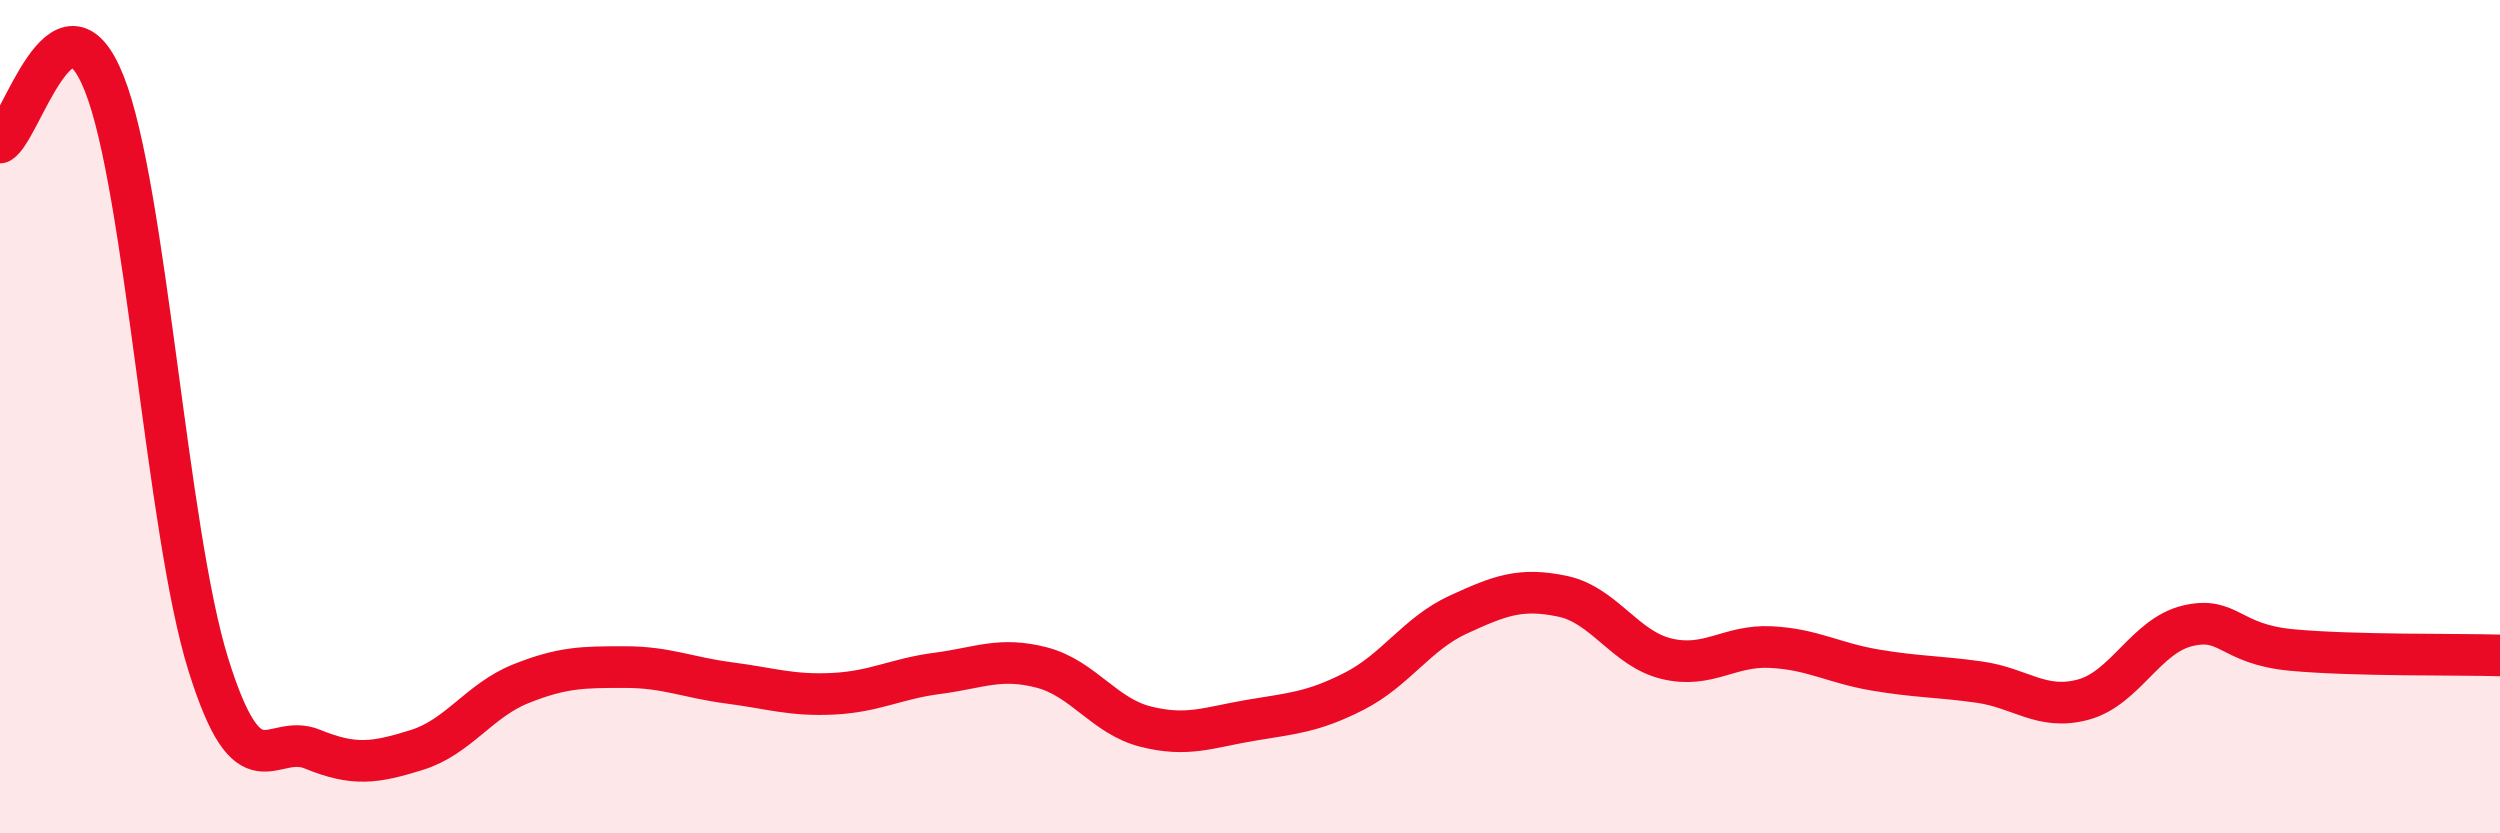
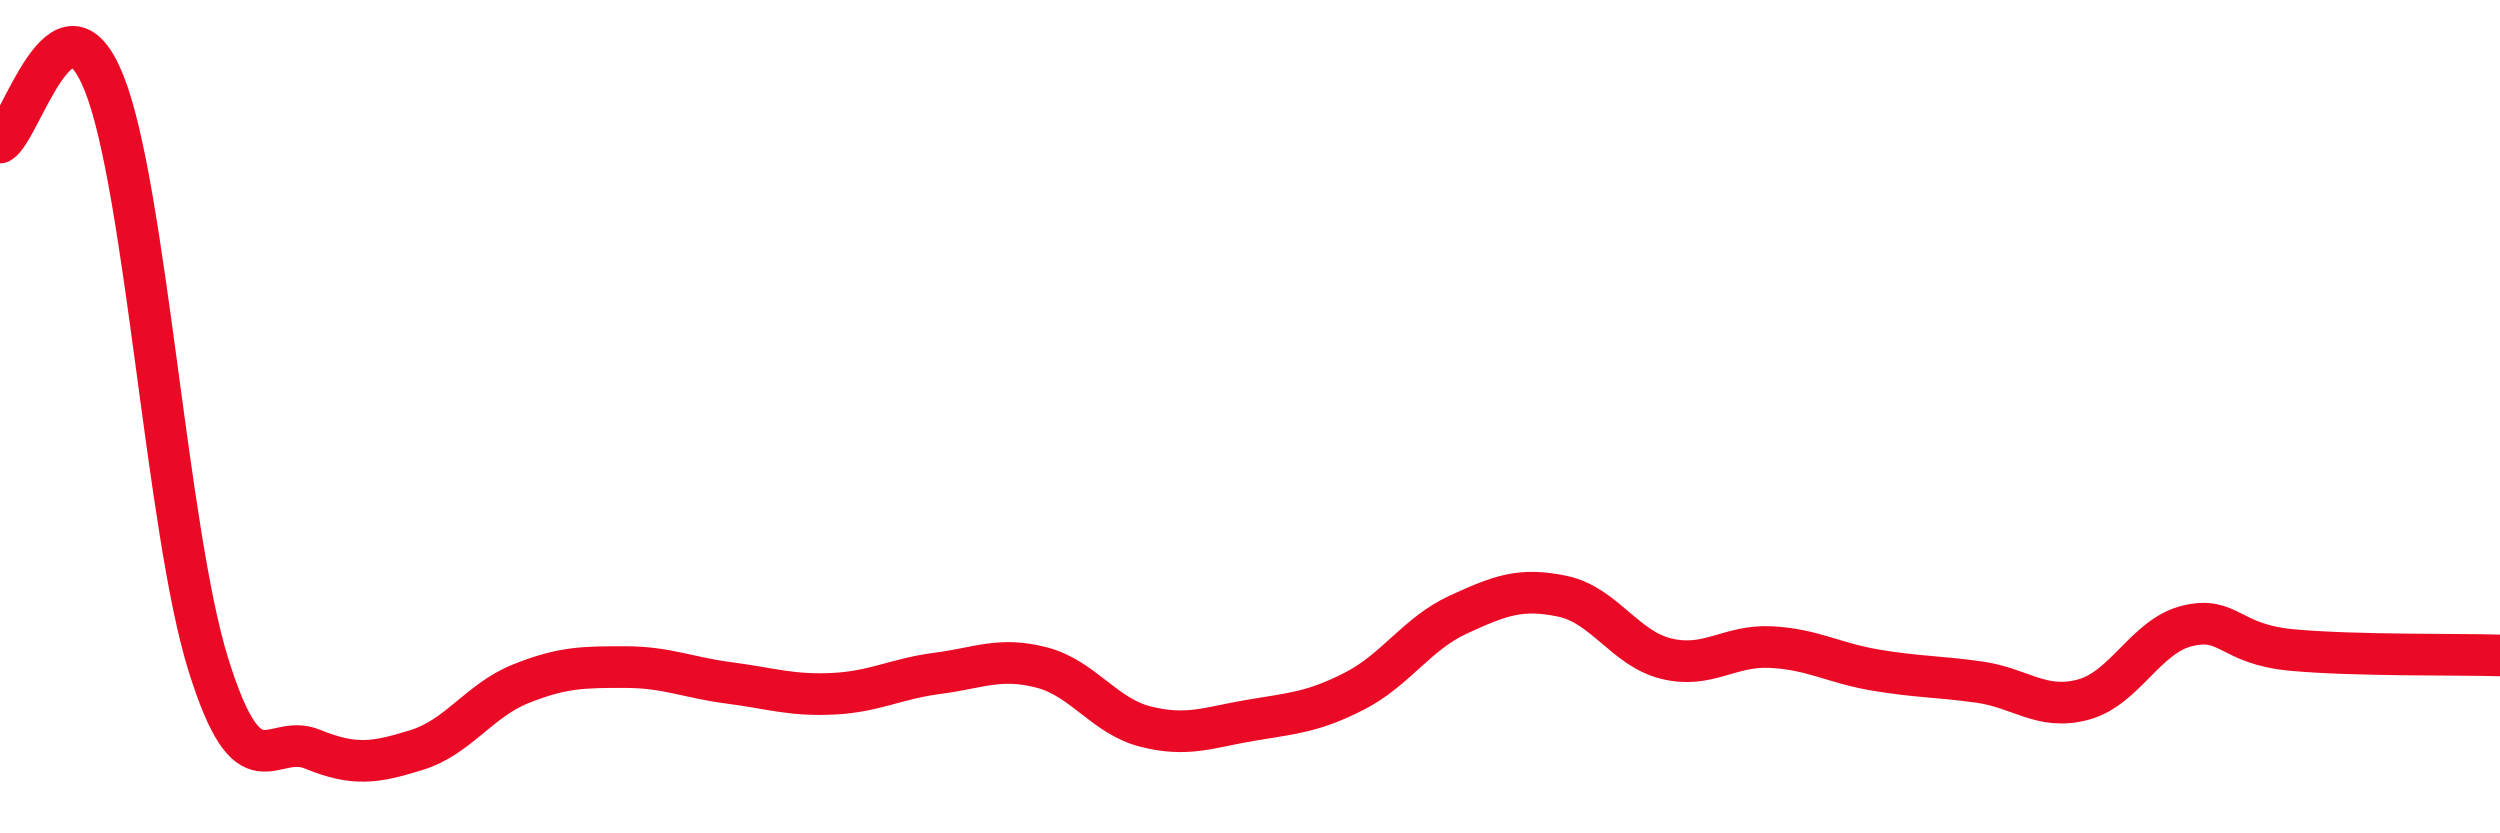
<svg xmlns="http://www.w3.org/2000/svg" width="60" height="20" viewBox="0 0 60 20">
-   <path d="M 0,3.42 C 0.5,3.14 1.5,-0.51 2.5,2 C 3.5,4.51 4,12.75 5,15.95 C 6,19.15 6.5,17.57 7.5,17.98 C 8.5,18.39 9,18.31 10,18 C 11,17.69 11.5,16.81 12.5,16.41 C 13.5,16.01 14,16.01 15,16.01 C 16,16.01 16.5,16.26 17.5,16.39 C 18.5,16.52 19,16.7 20,16.65 C 21,16.6 21.5,16.29 22.5,16.16 C 23.5,16.03 24,15.76 25,16.02 C 26,16.28 26.5,17.19 27.5,17.44 C 28.5,17.69 29,17.46 30,17.29 C 31,17.12 31.5,17.1 32.5,16.59 C 33.5,16.08 34,15.21 35,14.75 C 36,14.29 36.5,14.1 37.5,14.31 C 38.5,14.52 39,15.57 40,15.81 C 41,16.05 41.5,15.48 42.5,15.53 C 43.5,15.58 44,15.91 45,16.08 C 46,16.25 46.5,16.23 47.5,16.37 C 48.5,16.51 49,17.06 50,16.79 C 51,16.52 51.5,15.26 52.5,15.02 C 53.5,14.78 53.5,15.46 55,15.6 C 56.5,15.74 59,15.7 60,15.73L60 20L0 20Z" fill="#EB0A25" opacity="0.1" stroke-linecap="round" stroke-linejoin="round" />
  <path d="M 0,3.42 C 0.5,3.14 1.5,-0.51 2.5,2 C 3.5,4.51 4,12.75 5,15.95 C 6,19.15 6.5,17.57 7.5,17.98 C 8.5,18.39 9,18.31 10,18 C 11,17.69 11.5,16.81 12.5,16.41 C 13.5,16.01 14,16.01 15,16.01 C 16,16.01 16.5,16.26 17.5,16.39 C 18.5,16.52 19,16.7 20,16.65 C 21,16.6 21.5,16.29 22.5,16.16 C 23.5,16.03 24,15.76 25,16.02 C 26,16.28 26.5,17.19 27.5,17.44 C 28.5,17.69 29,17.46 30,17.29 C 31,17.12 31.5,17.1 32.5,16.59 C 33.5,16.08 34,15.21 35,14.75 C 36,14.29 36.5,14.1 37.5,14.31 C 38.5,14.52 39,15.57 40,15.81 C 41,16.05 41.5,15.48 42.5,15.53 C 43.5,15.58 44,15.91 45,16.08 C 46,16.25 46.5,16.23 47.5,16.37 C 48.5,16.51 49,17.06 50,16.79 C 51,16.52 51.5,15.26 52.5,15.02 C 53.5,14.78 53.5,15.46 55,15.6 C 56.5,15.74 59,15.7 60,15.73" stroke="#EB0A25" stroke-width="1" fill="none" stroke-linecap="round" stroke-linejoin="round" />
</svg>